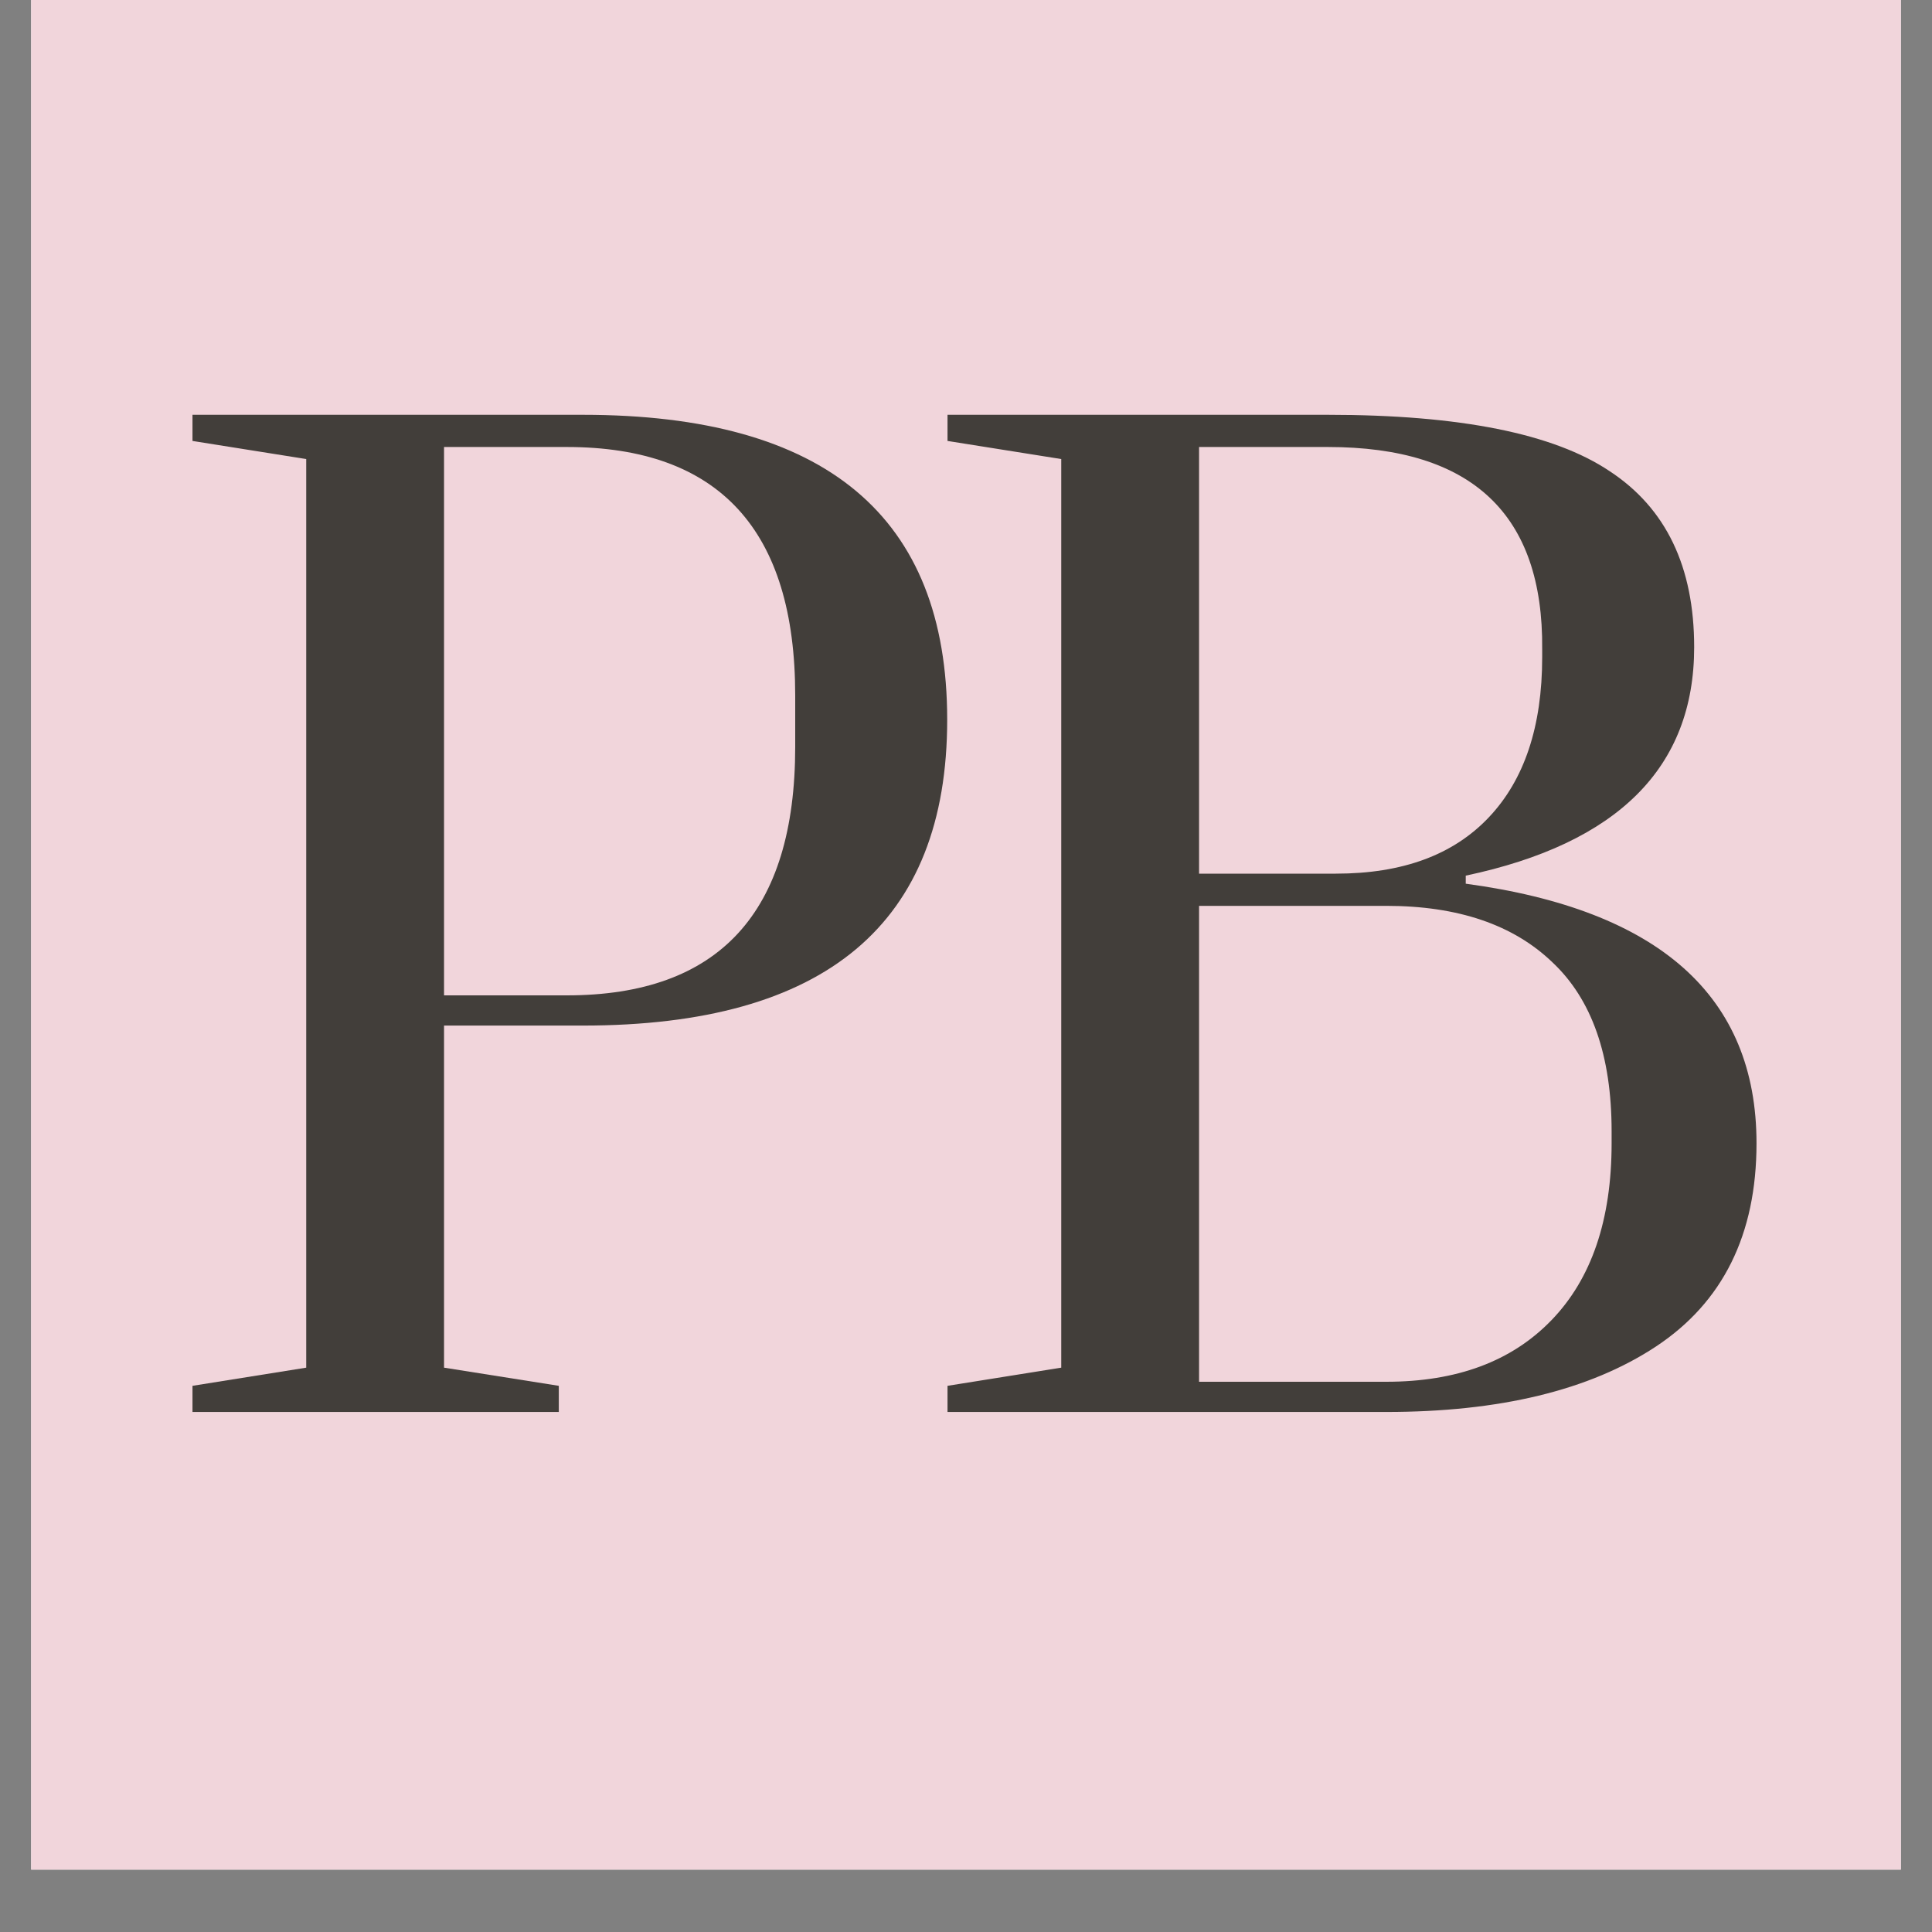
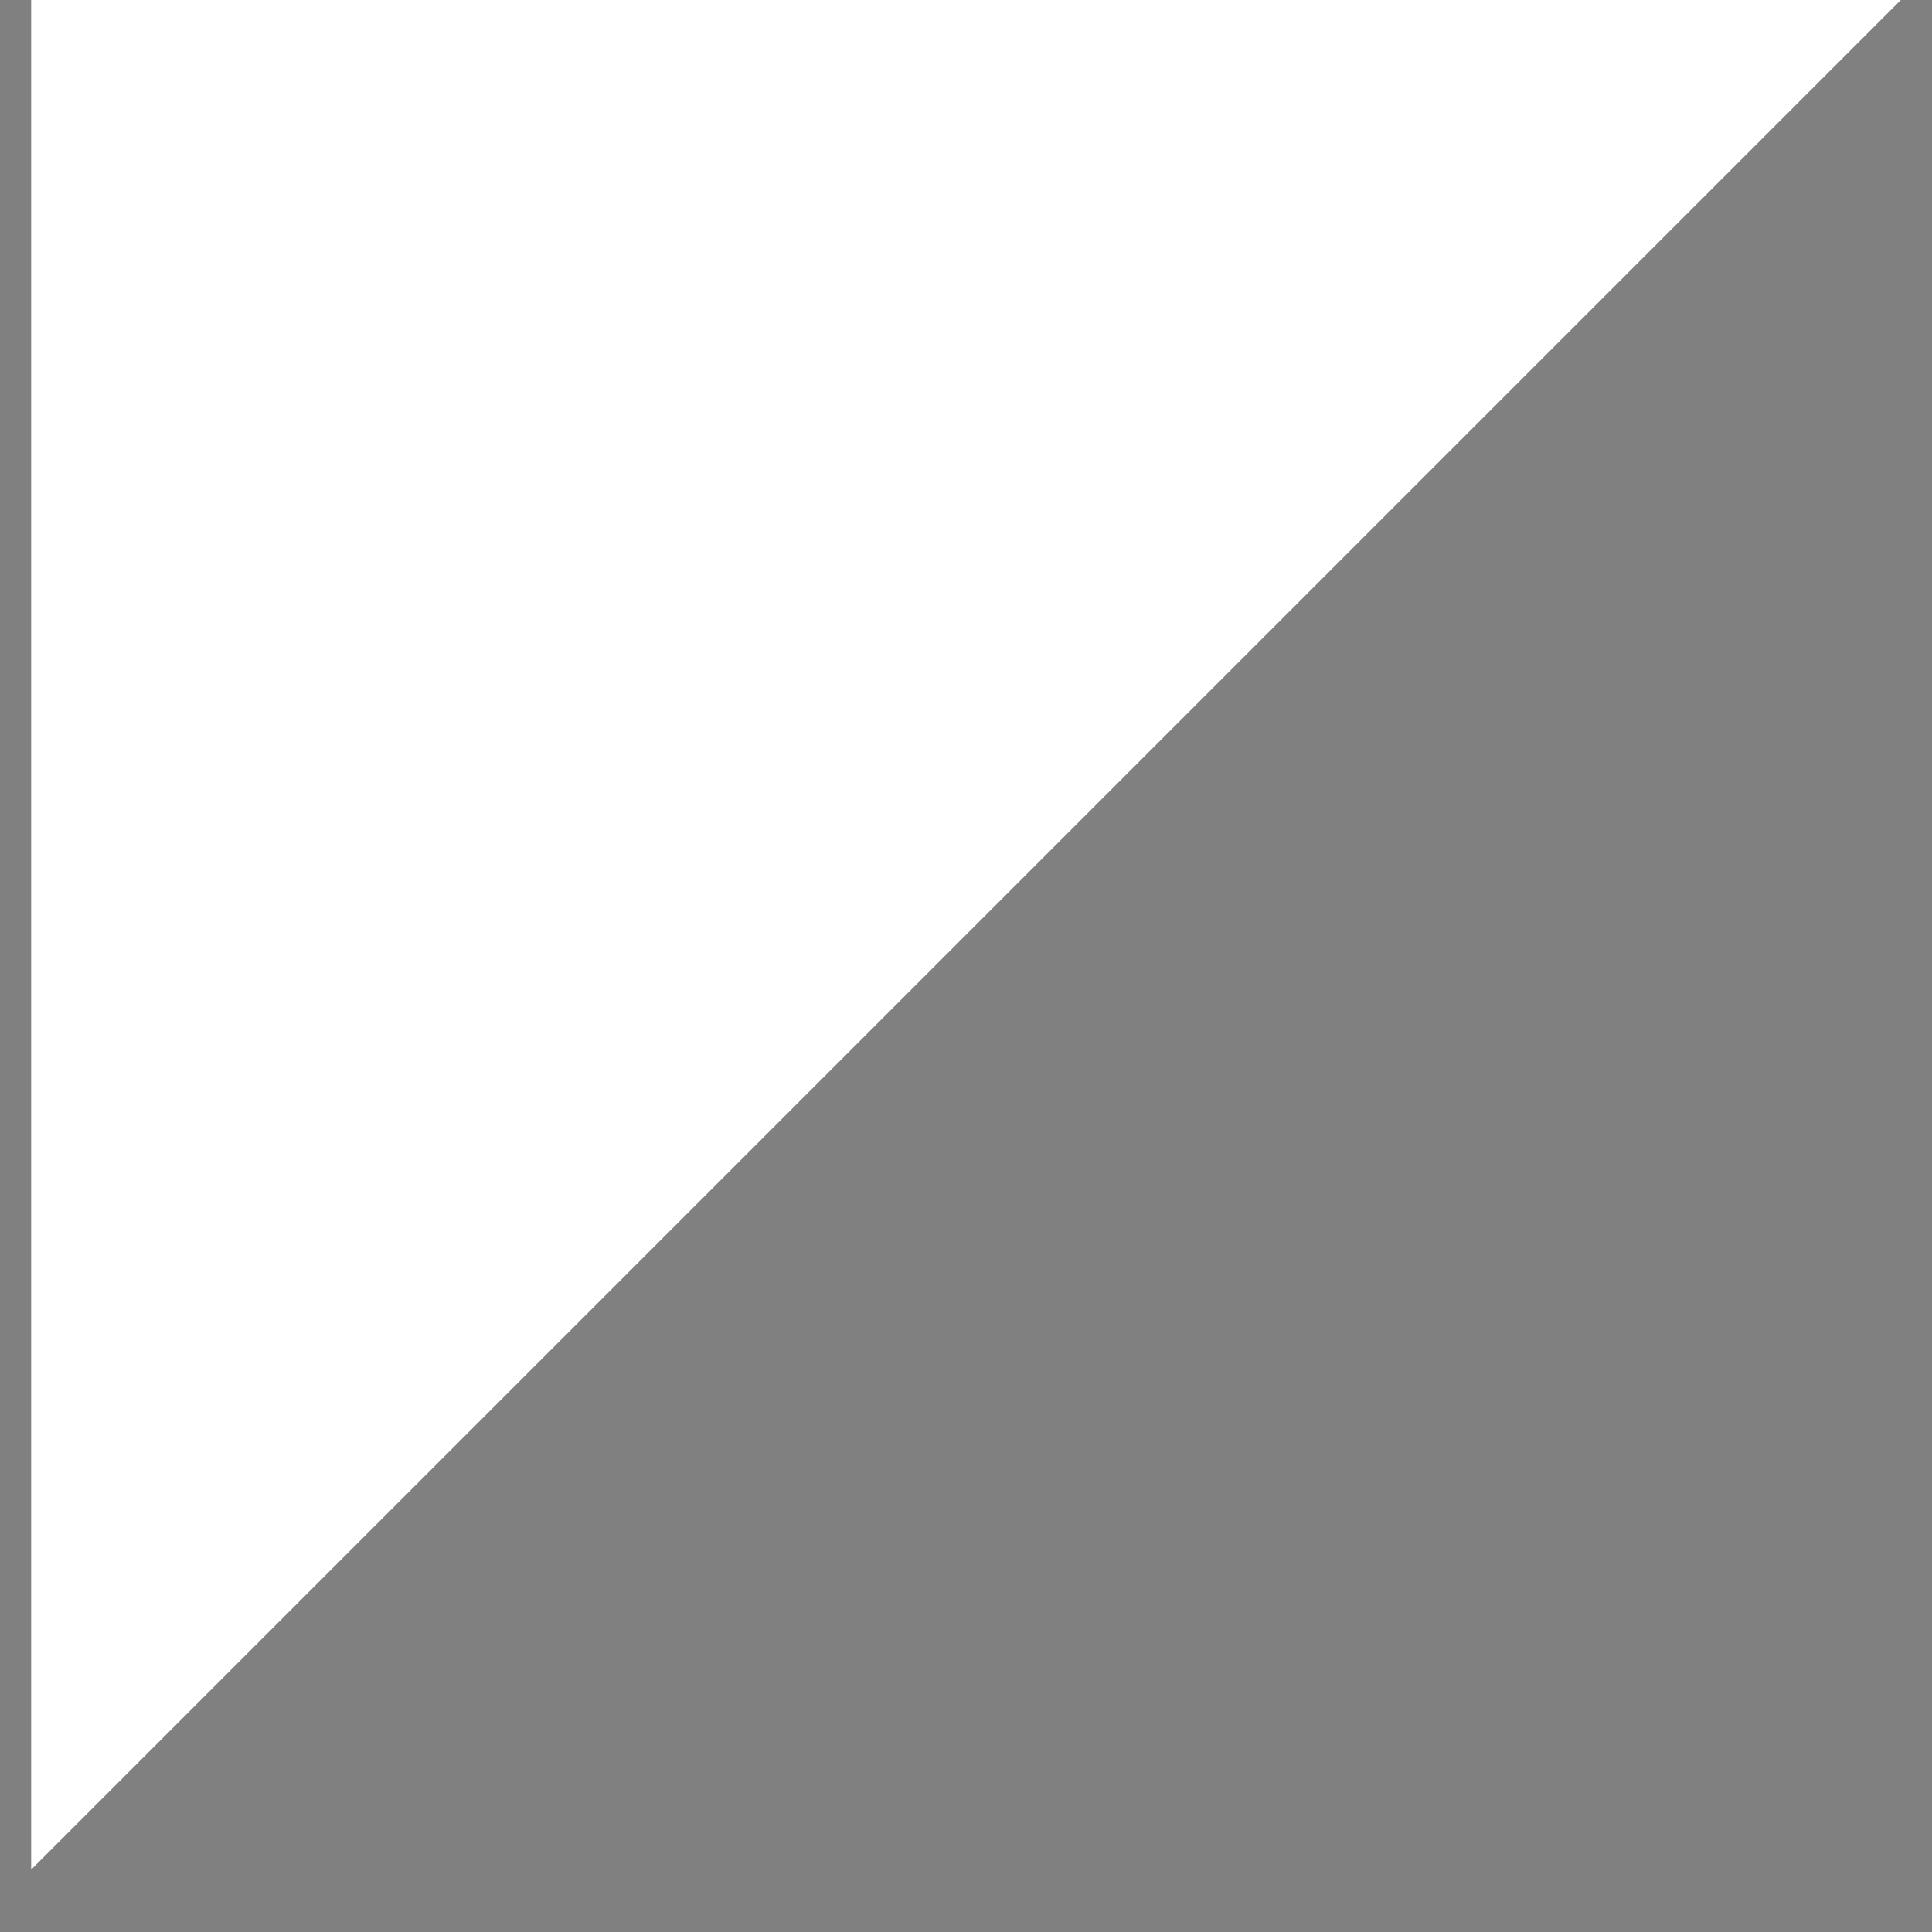
<svg xmlns="http://www.w3.org/2000/svg" version="1.0" preserveAspectRatio="xMidYMid meet" height="40" viewBox="0 0 30 30" zoomAndPan="magnify" width="40">
  <rect x="0" y="0" width="30" height="30" fill="#808080" stroke="none" />
  <defs>
    <g />
    <clipPath id="def7288ce9">
-       <path clip-rule="nonzero" d="M 0.484 0 L 29.516 0 L 29.516 29.031 L 0.484 29.031 Z M 0.484 0" />
+       <path clip-rule="nonzero" d="M 0.484 0 L 29.516 0 L 0.484 29.031 Z M 0.484 0" />
    </clipPath>
  </defs>
  <g clip-path="url(#def7288ce9)">
    <path fill-rule="nonzero" fill-opacity="1" d="M 0.484 0 L 29.516 0 L 29.516 29.031 L 0.484 29.031 Z M 0.484 0" fill="#ffffff" />
-     <path fill-rule="nonzero" fill-opacity="1" d="M 0.484 0 L 29.516 0 L 29.516 29.031 L 0.484 29.031 Z M 0.484 0" fill="#f1d5db" />
  </g>
  <g fill-opacity="1" fill="#423e3a">
    <g transform="translate(13.963, 21.925)">
      <g>
-         <path d="M 13.312 -4.172 C 13.312 -2.754 12.789 -1.703 11.75 -1.016 C 10.719 -0.336 9.32 0 7.562 0 L 0.75 0 L 0.75 -0.406 L 2.516 -0.688 L 2.516 -14.797 L 0.75 -15.078 L 0.75 -15.484 L 6.656 -15.484 C 8.707 -15.484 10.164 -15.191 11.031 -14.609 C 11.906 -14.035 12.344 -13.125 12.344 -11.875 C 12.344 -10.008 11.16 -8.828 8.797 -8.328 L 8.797 -8.203 C 11.805 -7.797 13.312 -6.453 13.312 -4.172 Z M 7.562 -7.859 L 4.656 -7.859 L 4.656 -0.469 L 7.562 -0.469 C 8.656 -0.469 9.508 -0.785 10.125 -1.422 C 10.75 -2.066 11.062 -2.984 11.062 -4.172 L 11.062 -4.359 C 11.062 -5.535 10.754 -6.41 10.141 -6.984 C 9.535 -7.566 8.676 -7.859 7.562 -7.859 Z M 6.656 -14.984 L 4.656 -14.984 L 4.656 -8.359 L 6.781 -8.359 C 7.812 -8.359 8.602 -8.648 9.156 -9.234 C 9.707 -9.816 9.984 -10.645 9.984 -11.719 L 9.984 -11.844 C 10.004 -13.938 8.895 -14.984 6.656 -14.984 Z M 6.656 -14.984" />
-       </g>
+         </g>
    </g>
  </g>
  <g fill-opacity="1" fill="#423e3a">
    <g transform="translate(2.239, 21.925)">
      <g>
-         <path d="M 6.812 -6 L 4.656 -6 L 4.656 -0.688 L 6.438 -0.406 L 6.438 0 L 0.75 0 L 0.75 -0.406 L 2.516 -0.688 L 2.516 -14.797 L 0.75 -15.078 L 0.75 -15.484 L 6.812 -15.484 C 10.582 -15.484 12.469 -13.906 12.469 -10.75 C 12.469 -7.582 10.582 -6 6.812 -6 Z M 6.562 -14.984 L 4.656 -14.984 L 4.656 -6.469 L 6.562 -6.469 C 8.926 -6.469 10.109 -7.754 10.109 -10.328 L 10.109 -11.125 C 10.109 -13.695 8.926 -14.984 6.562 -14.984 Z M 6.562 -14.984" />
-       </g>
+         </g>
    </g>
  </g>
</svg>